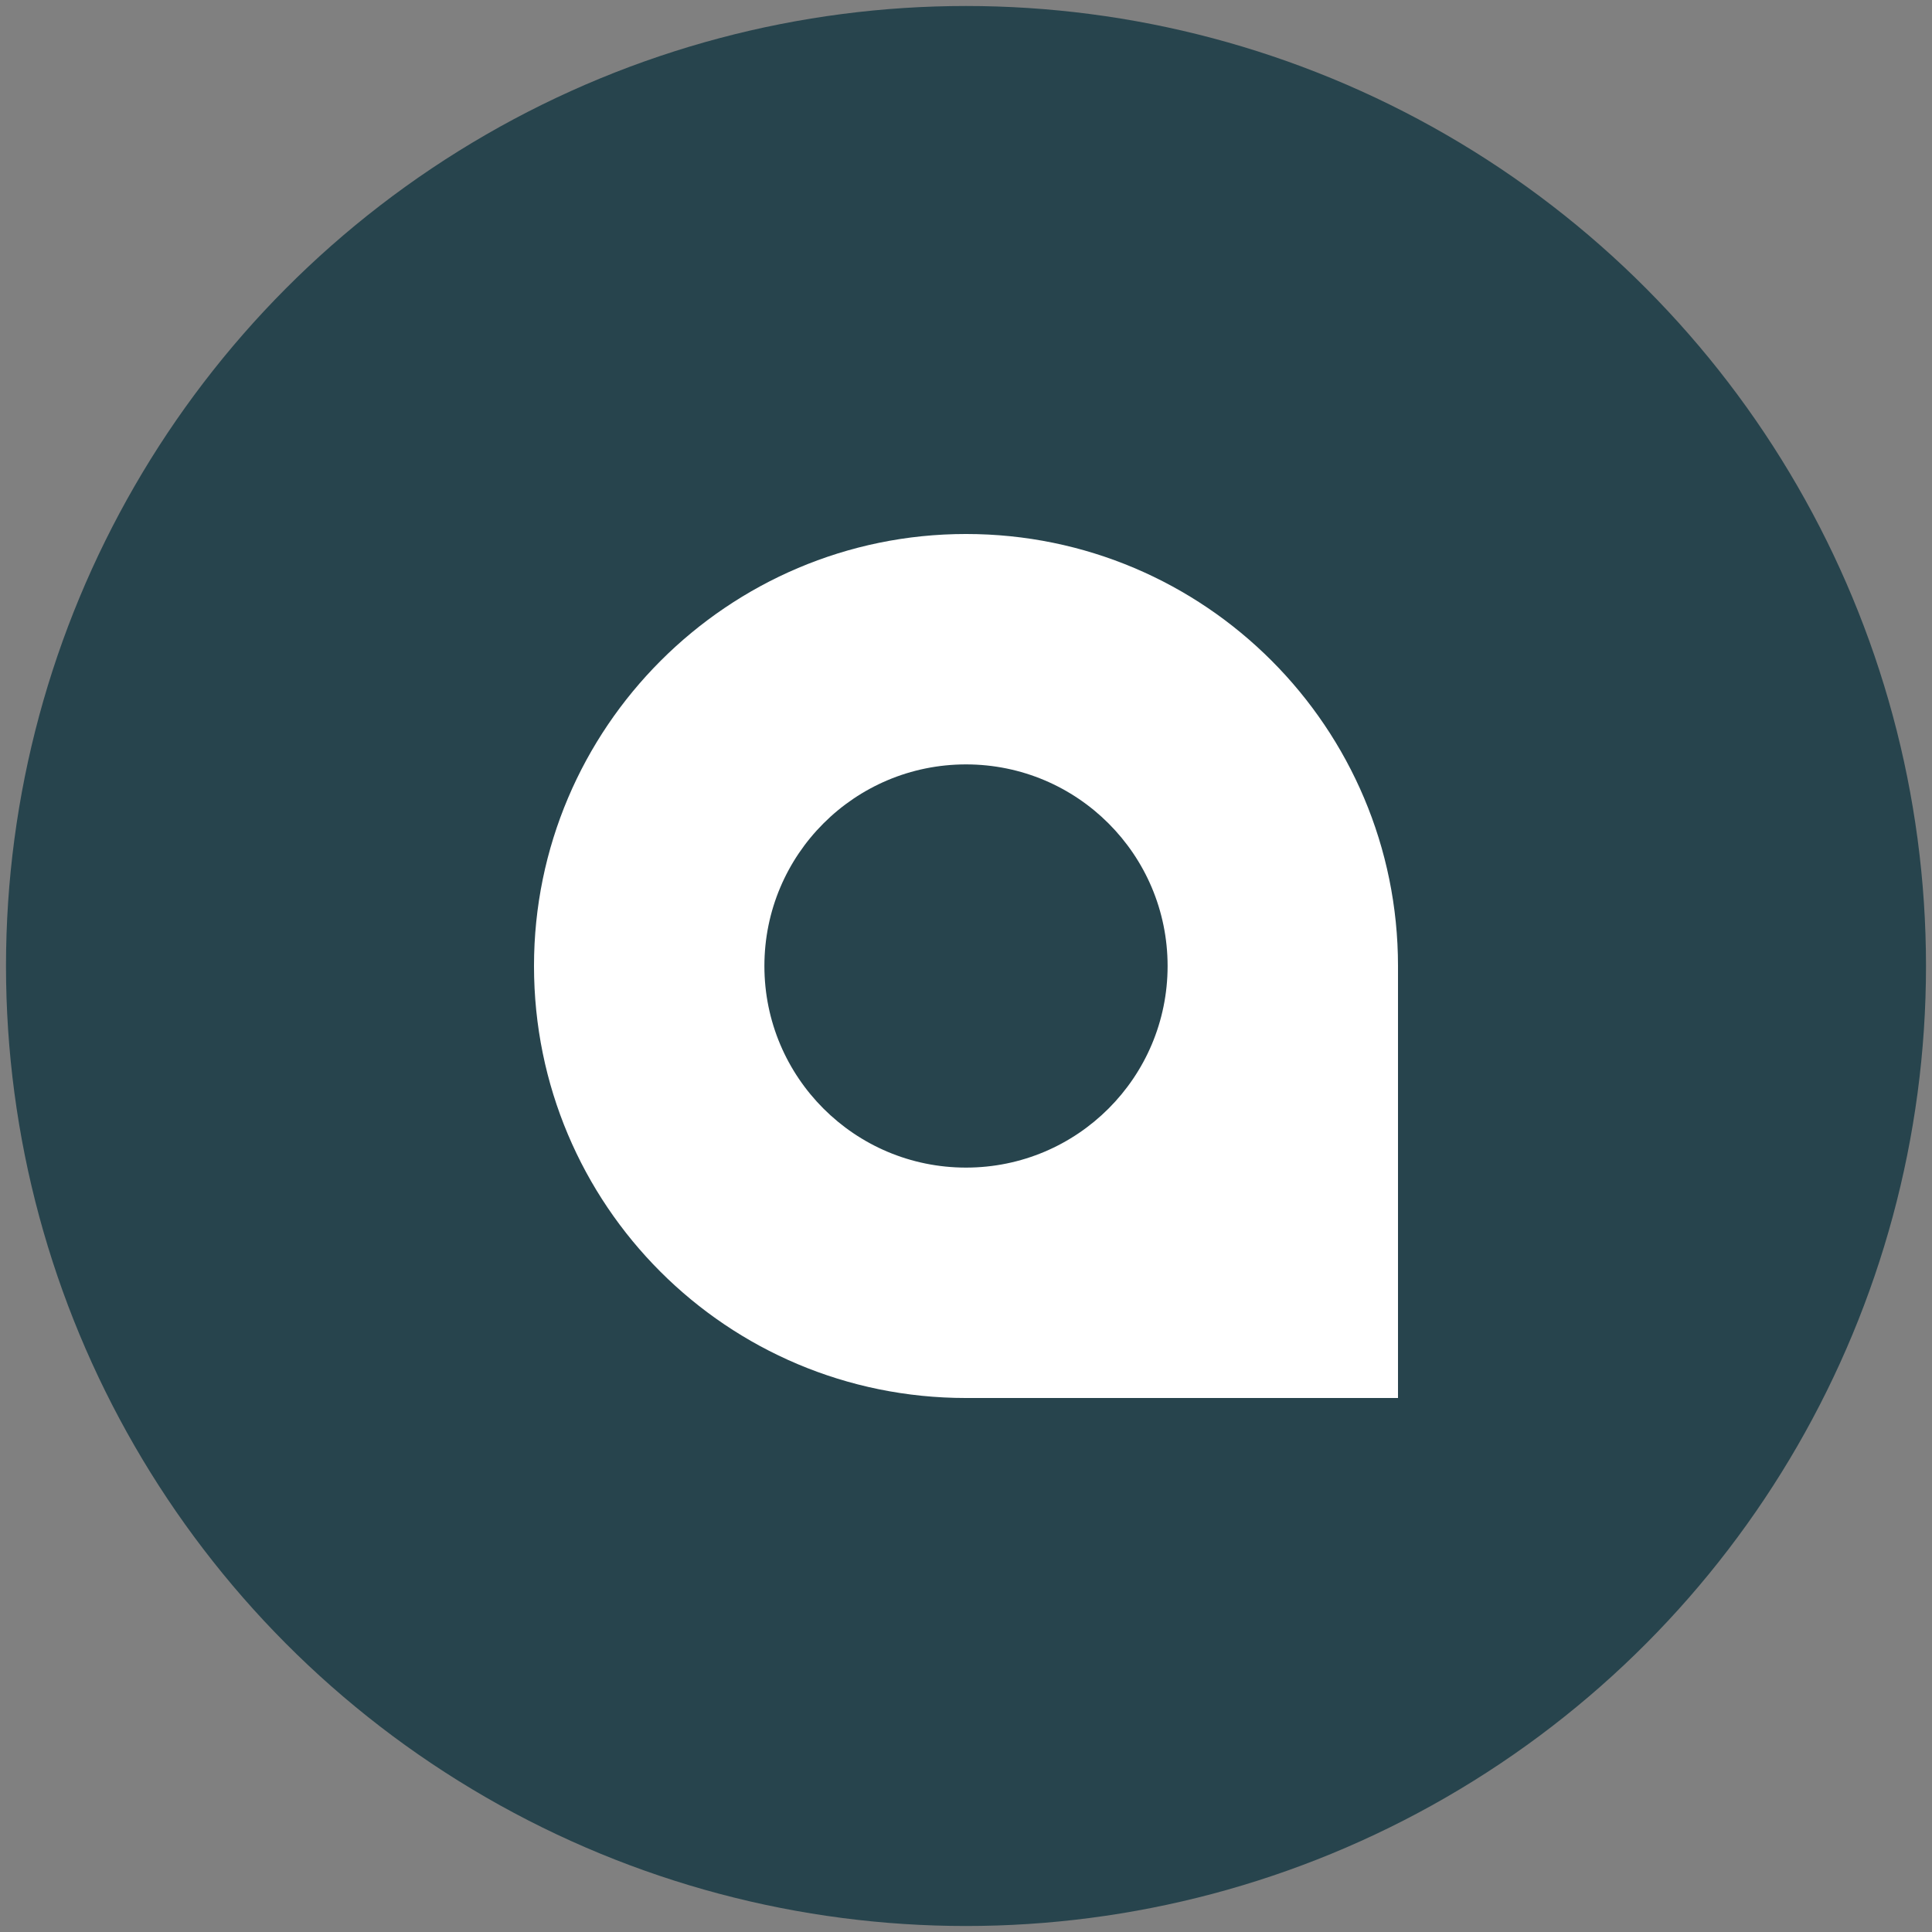
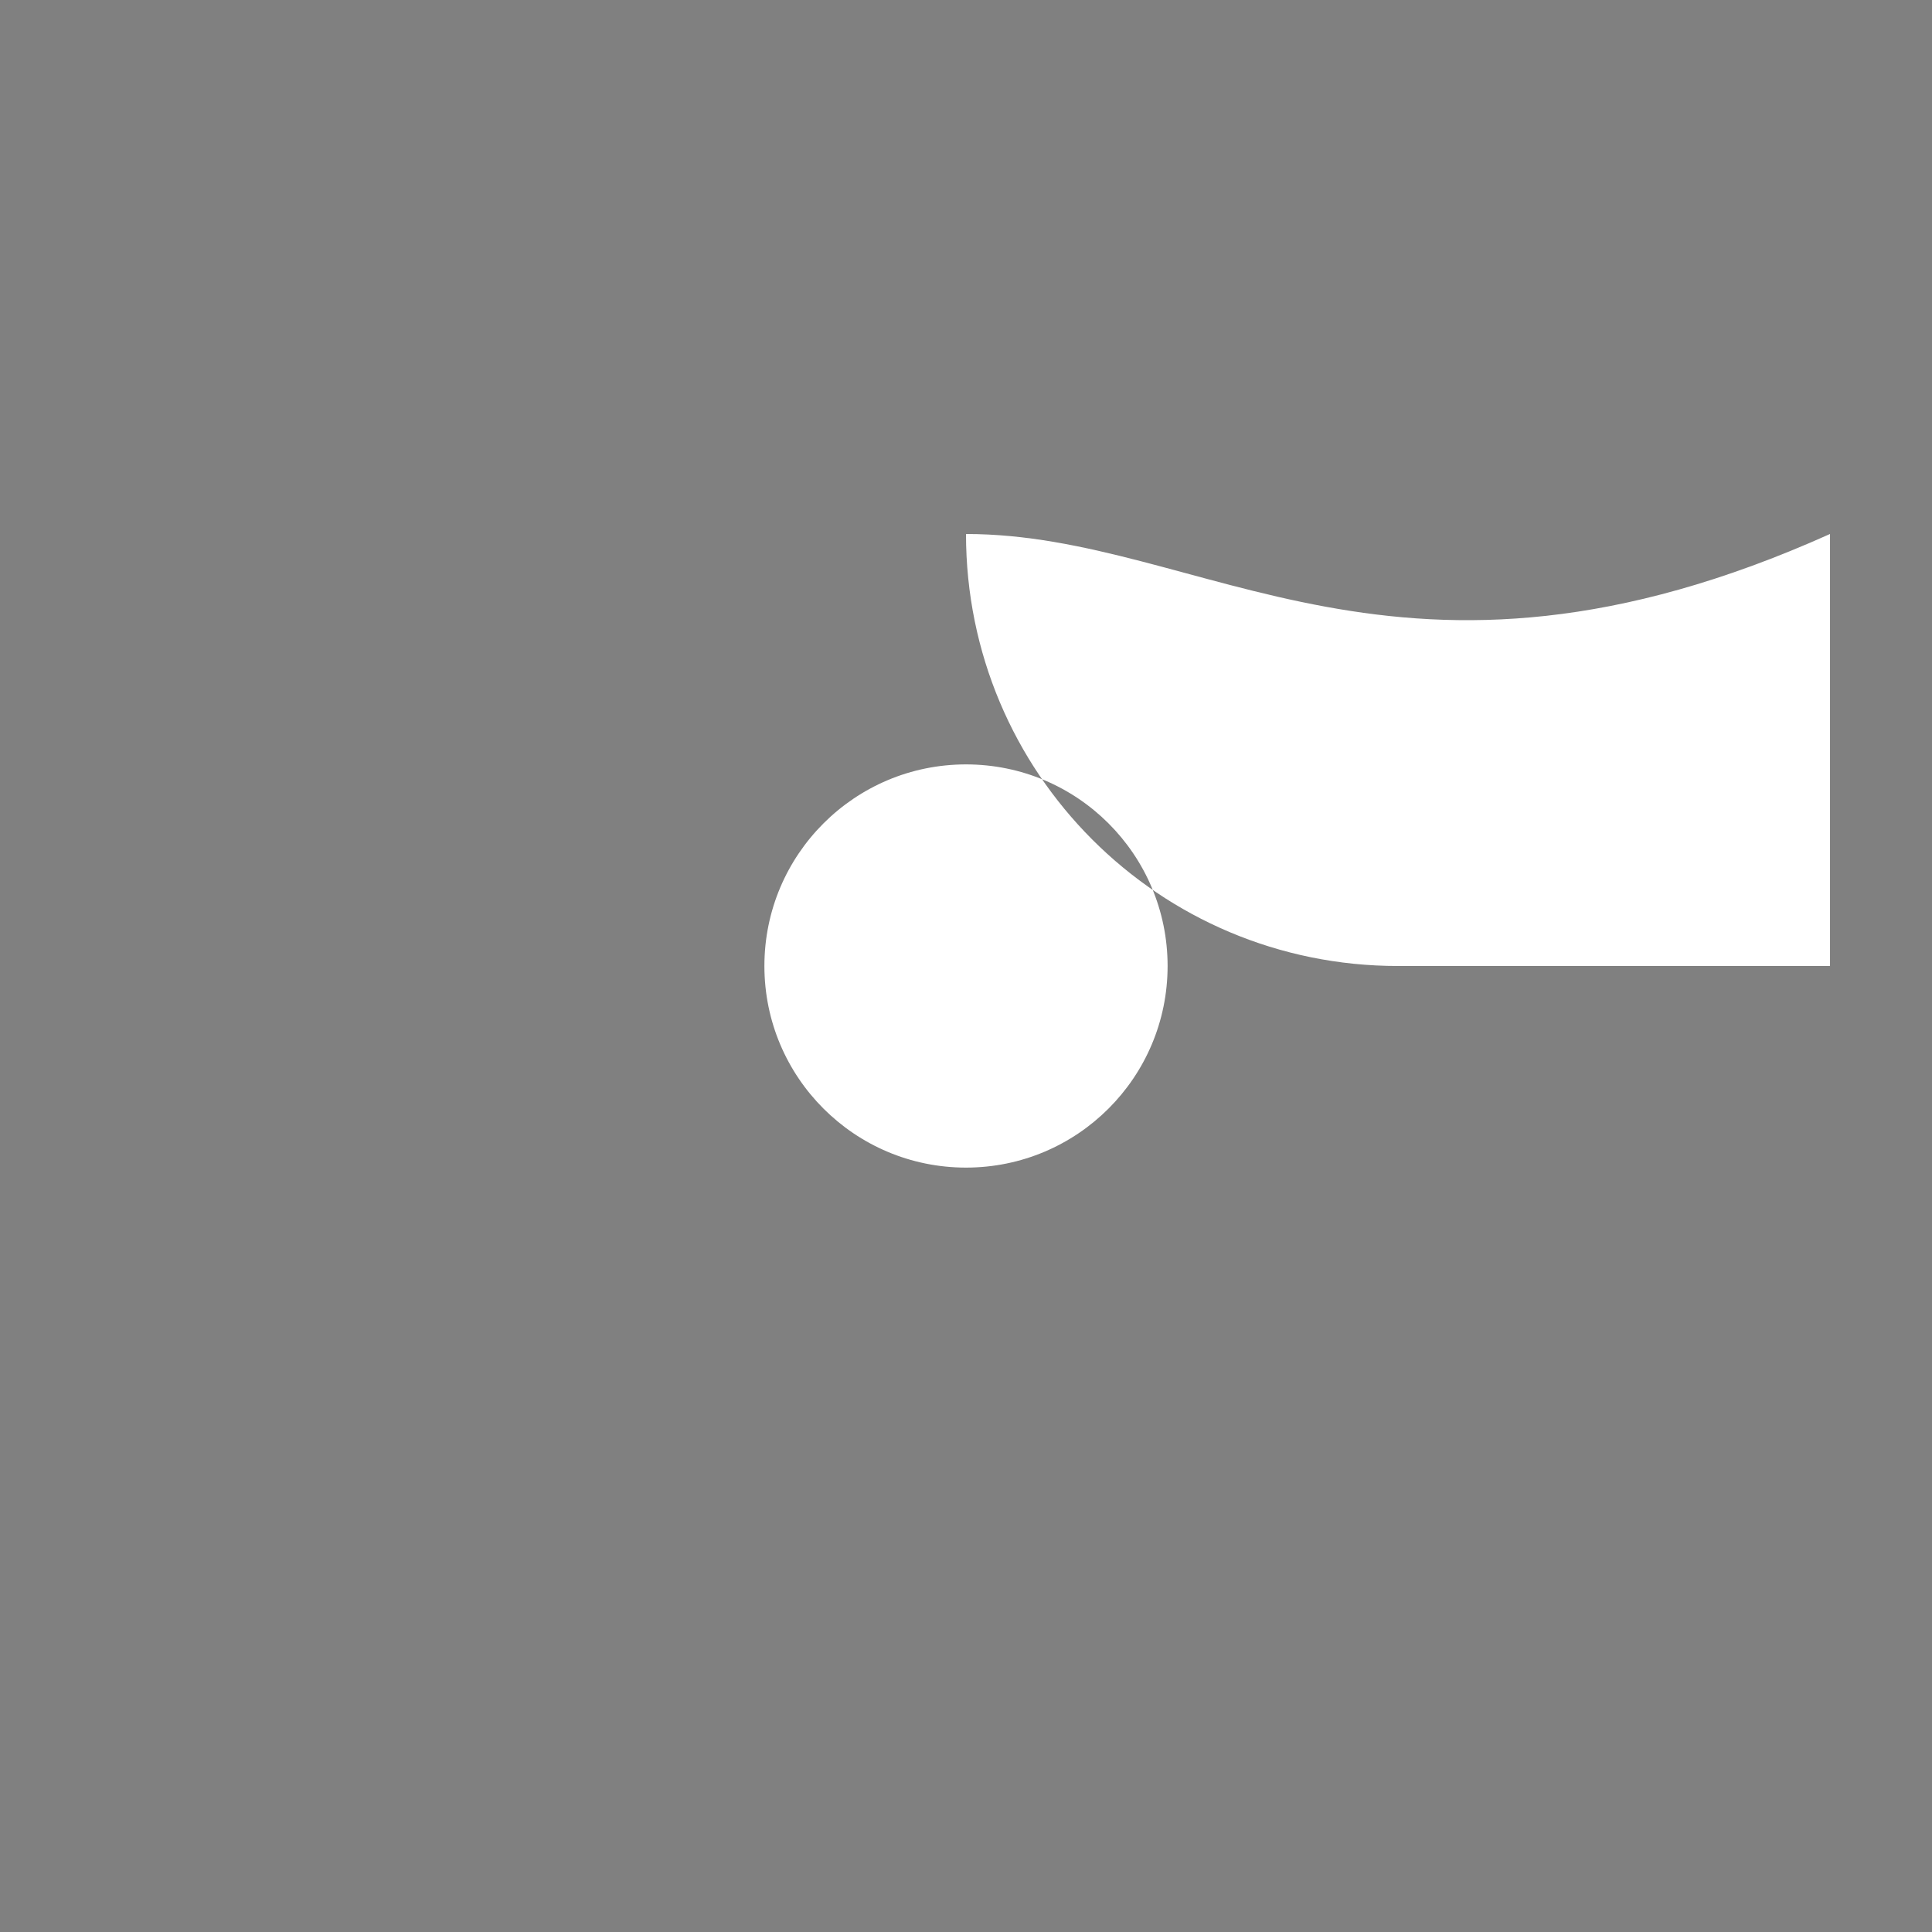
<svg xmlns="http://www.w3.org/2000/svg" id="Calque_1" x="0px" y="0px" viewBox="0 0 161 161" style="enable-background:new 0 0 161 161;" xml:space="preserve">
  <rect x="0" y="0" width="161" height="161" fill="#808080" stroke="none" />
  <style type="text/css">
	.st0{fill:#27444D;}
	.st1{fill:#FFFFFF;}
</style>
-   <circle class="st0" cx="80.5" cy="80.5" r="80" />
  <g>
-     <path class="st1" d="M80.5,44.5c-19.84,0-36,16.16-36,36c0,19.92,16.08,36,36,36c10.08,0,36,0,36,0s0-26.24,0-36   C116.5,60.66,100.42,44.5,80.5,44.5z M80.5,97.3c-9.28,0-16.8-7.52-16.8-16.8s7.52-16.8,16.8-16.8s16.8,7.52,16.8,16.8   S89.78,97.3,80.5,97.3z" />
+     <path class="st1" d="M80.5,44.5c0,19.92,16.08,36,36,36c10.08,0,36,0,36,0s0-26.24,0-36   C116.5,60.66,100.42,44.5,80.5,44.5z M80.5,97.3c-9.28,0-16.8-7.52-16.8-16.8s7.52-16.8,16.8-16.8s16.8,7.52,16.8,16.8   S89.78,97.3,80.5,97.3z" />
  </g>
</svg>